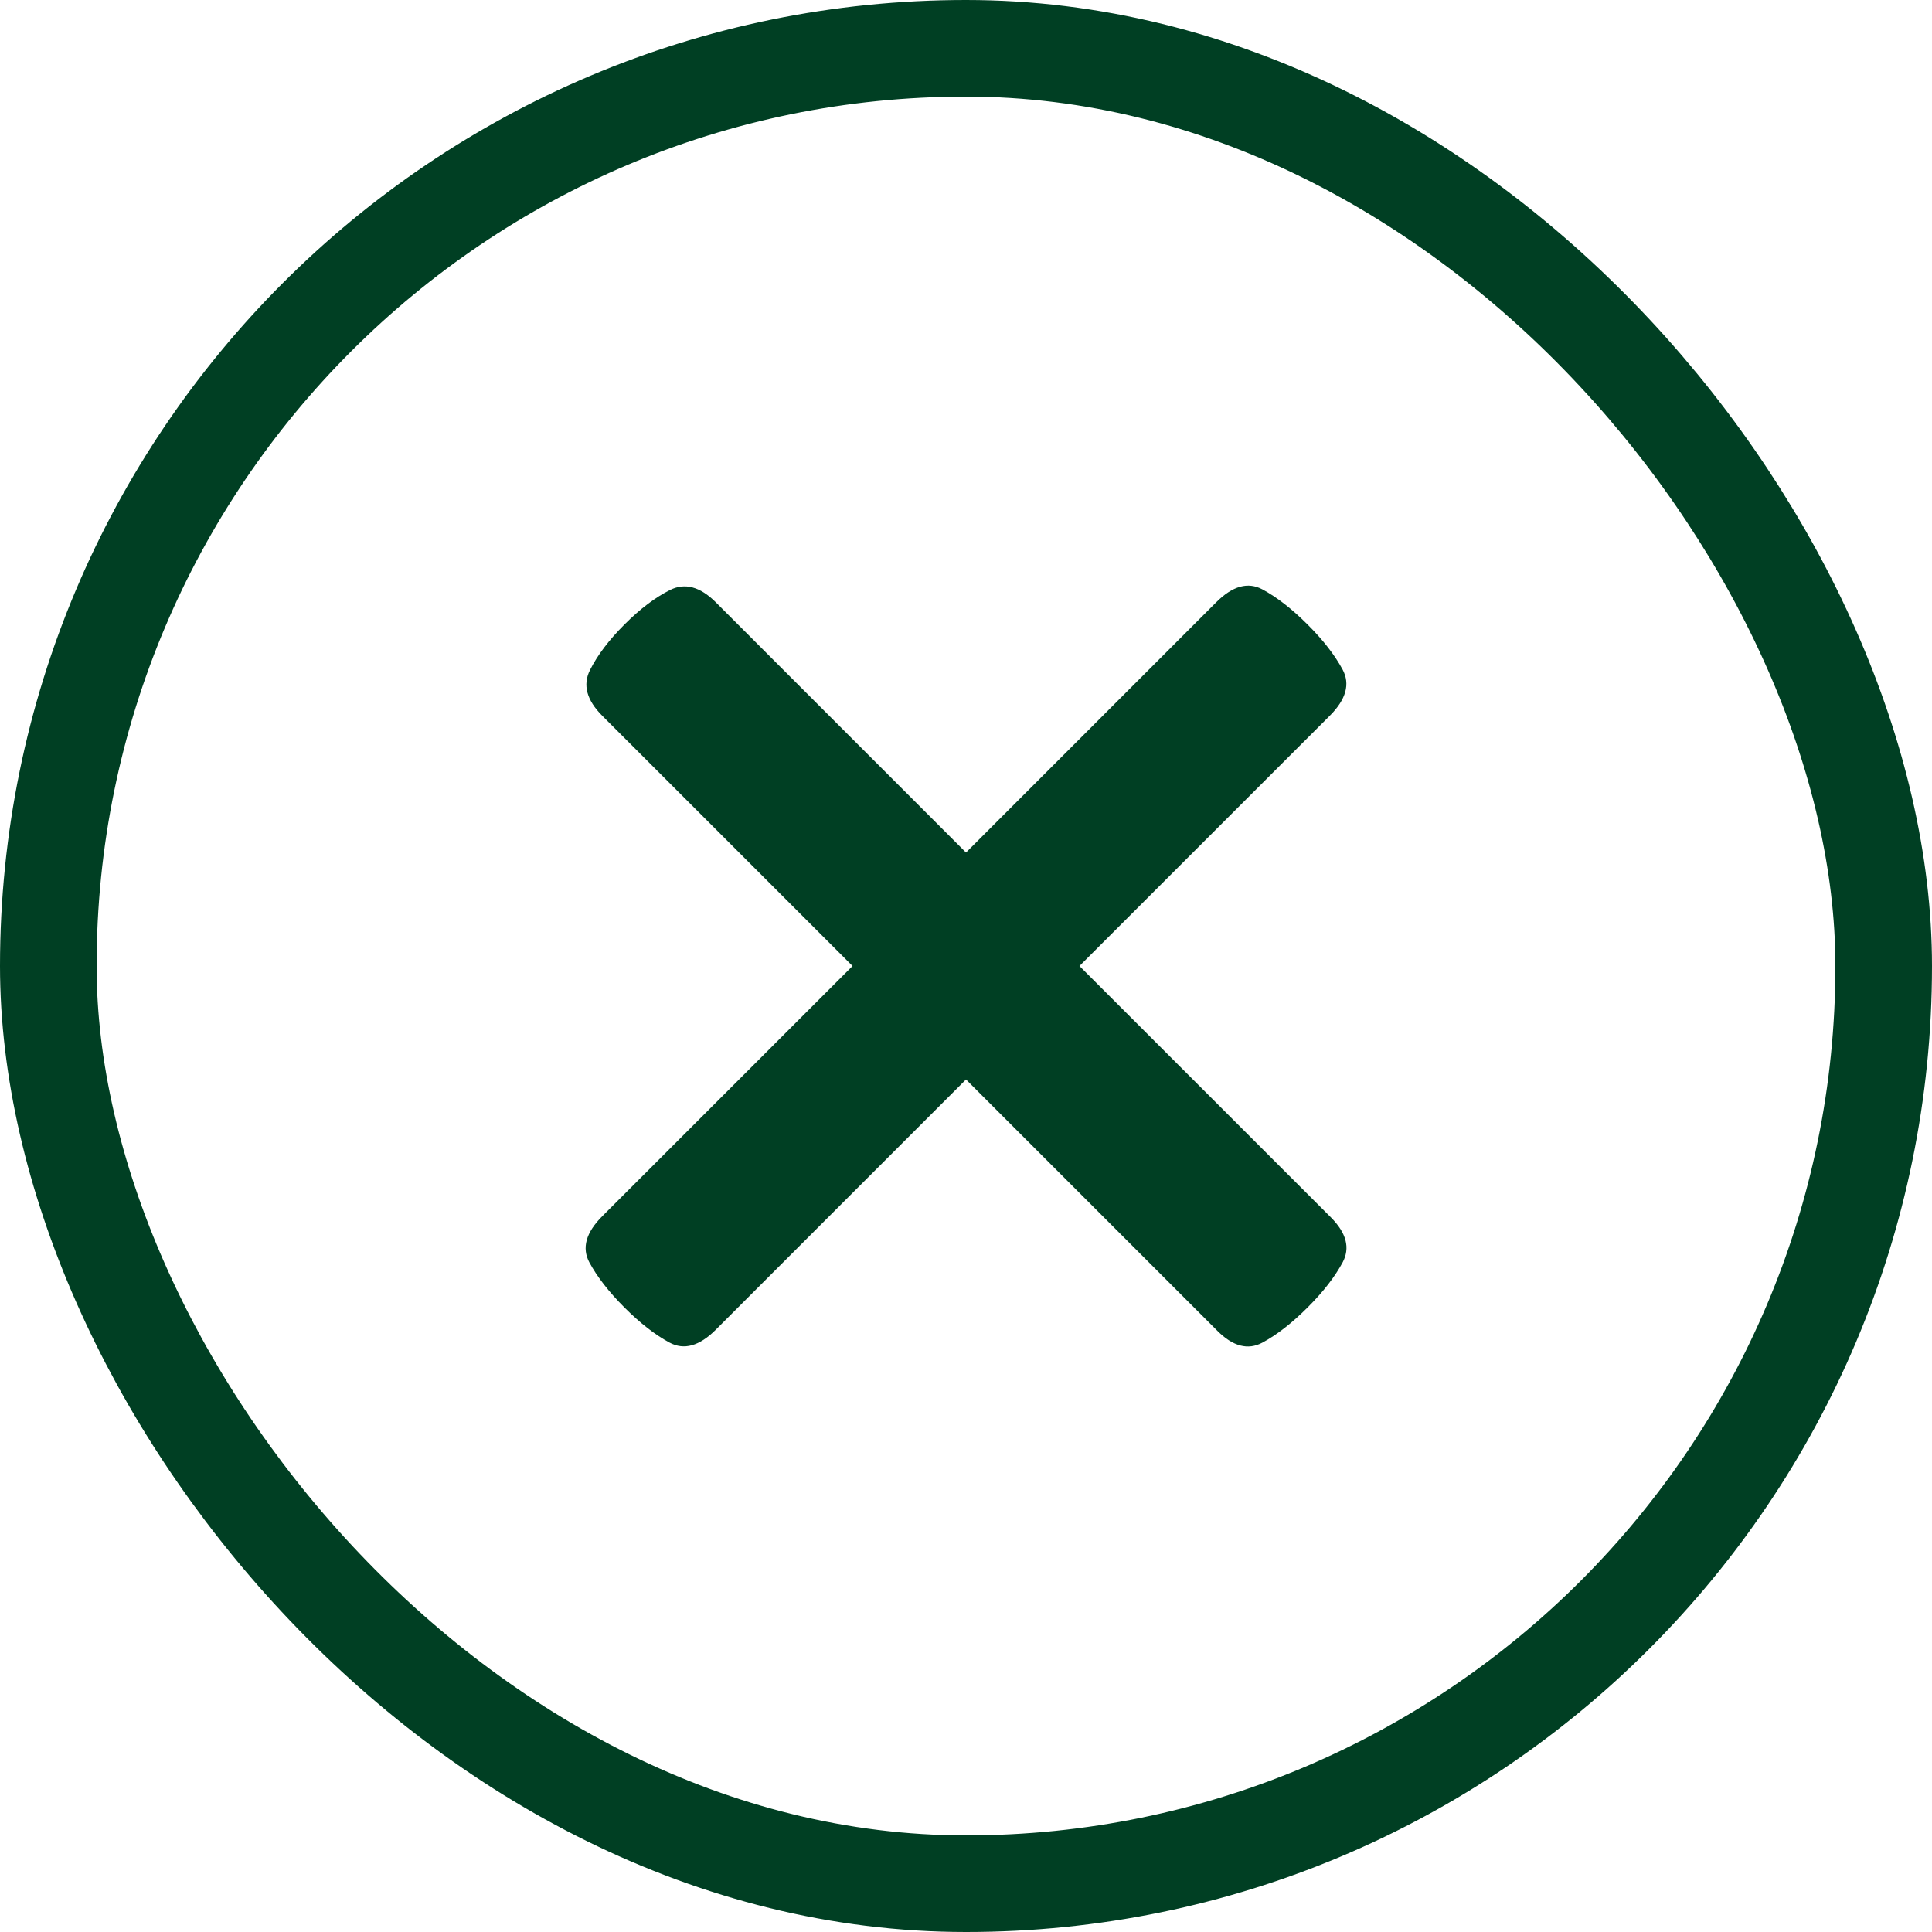
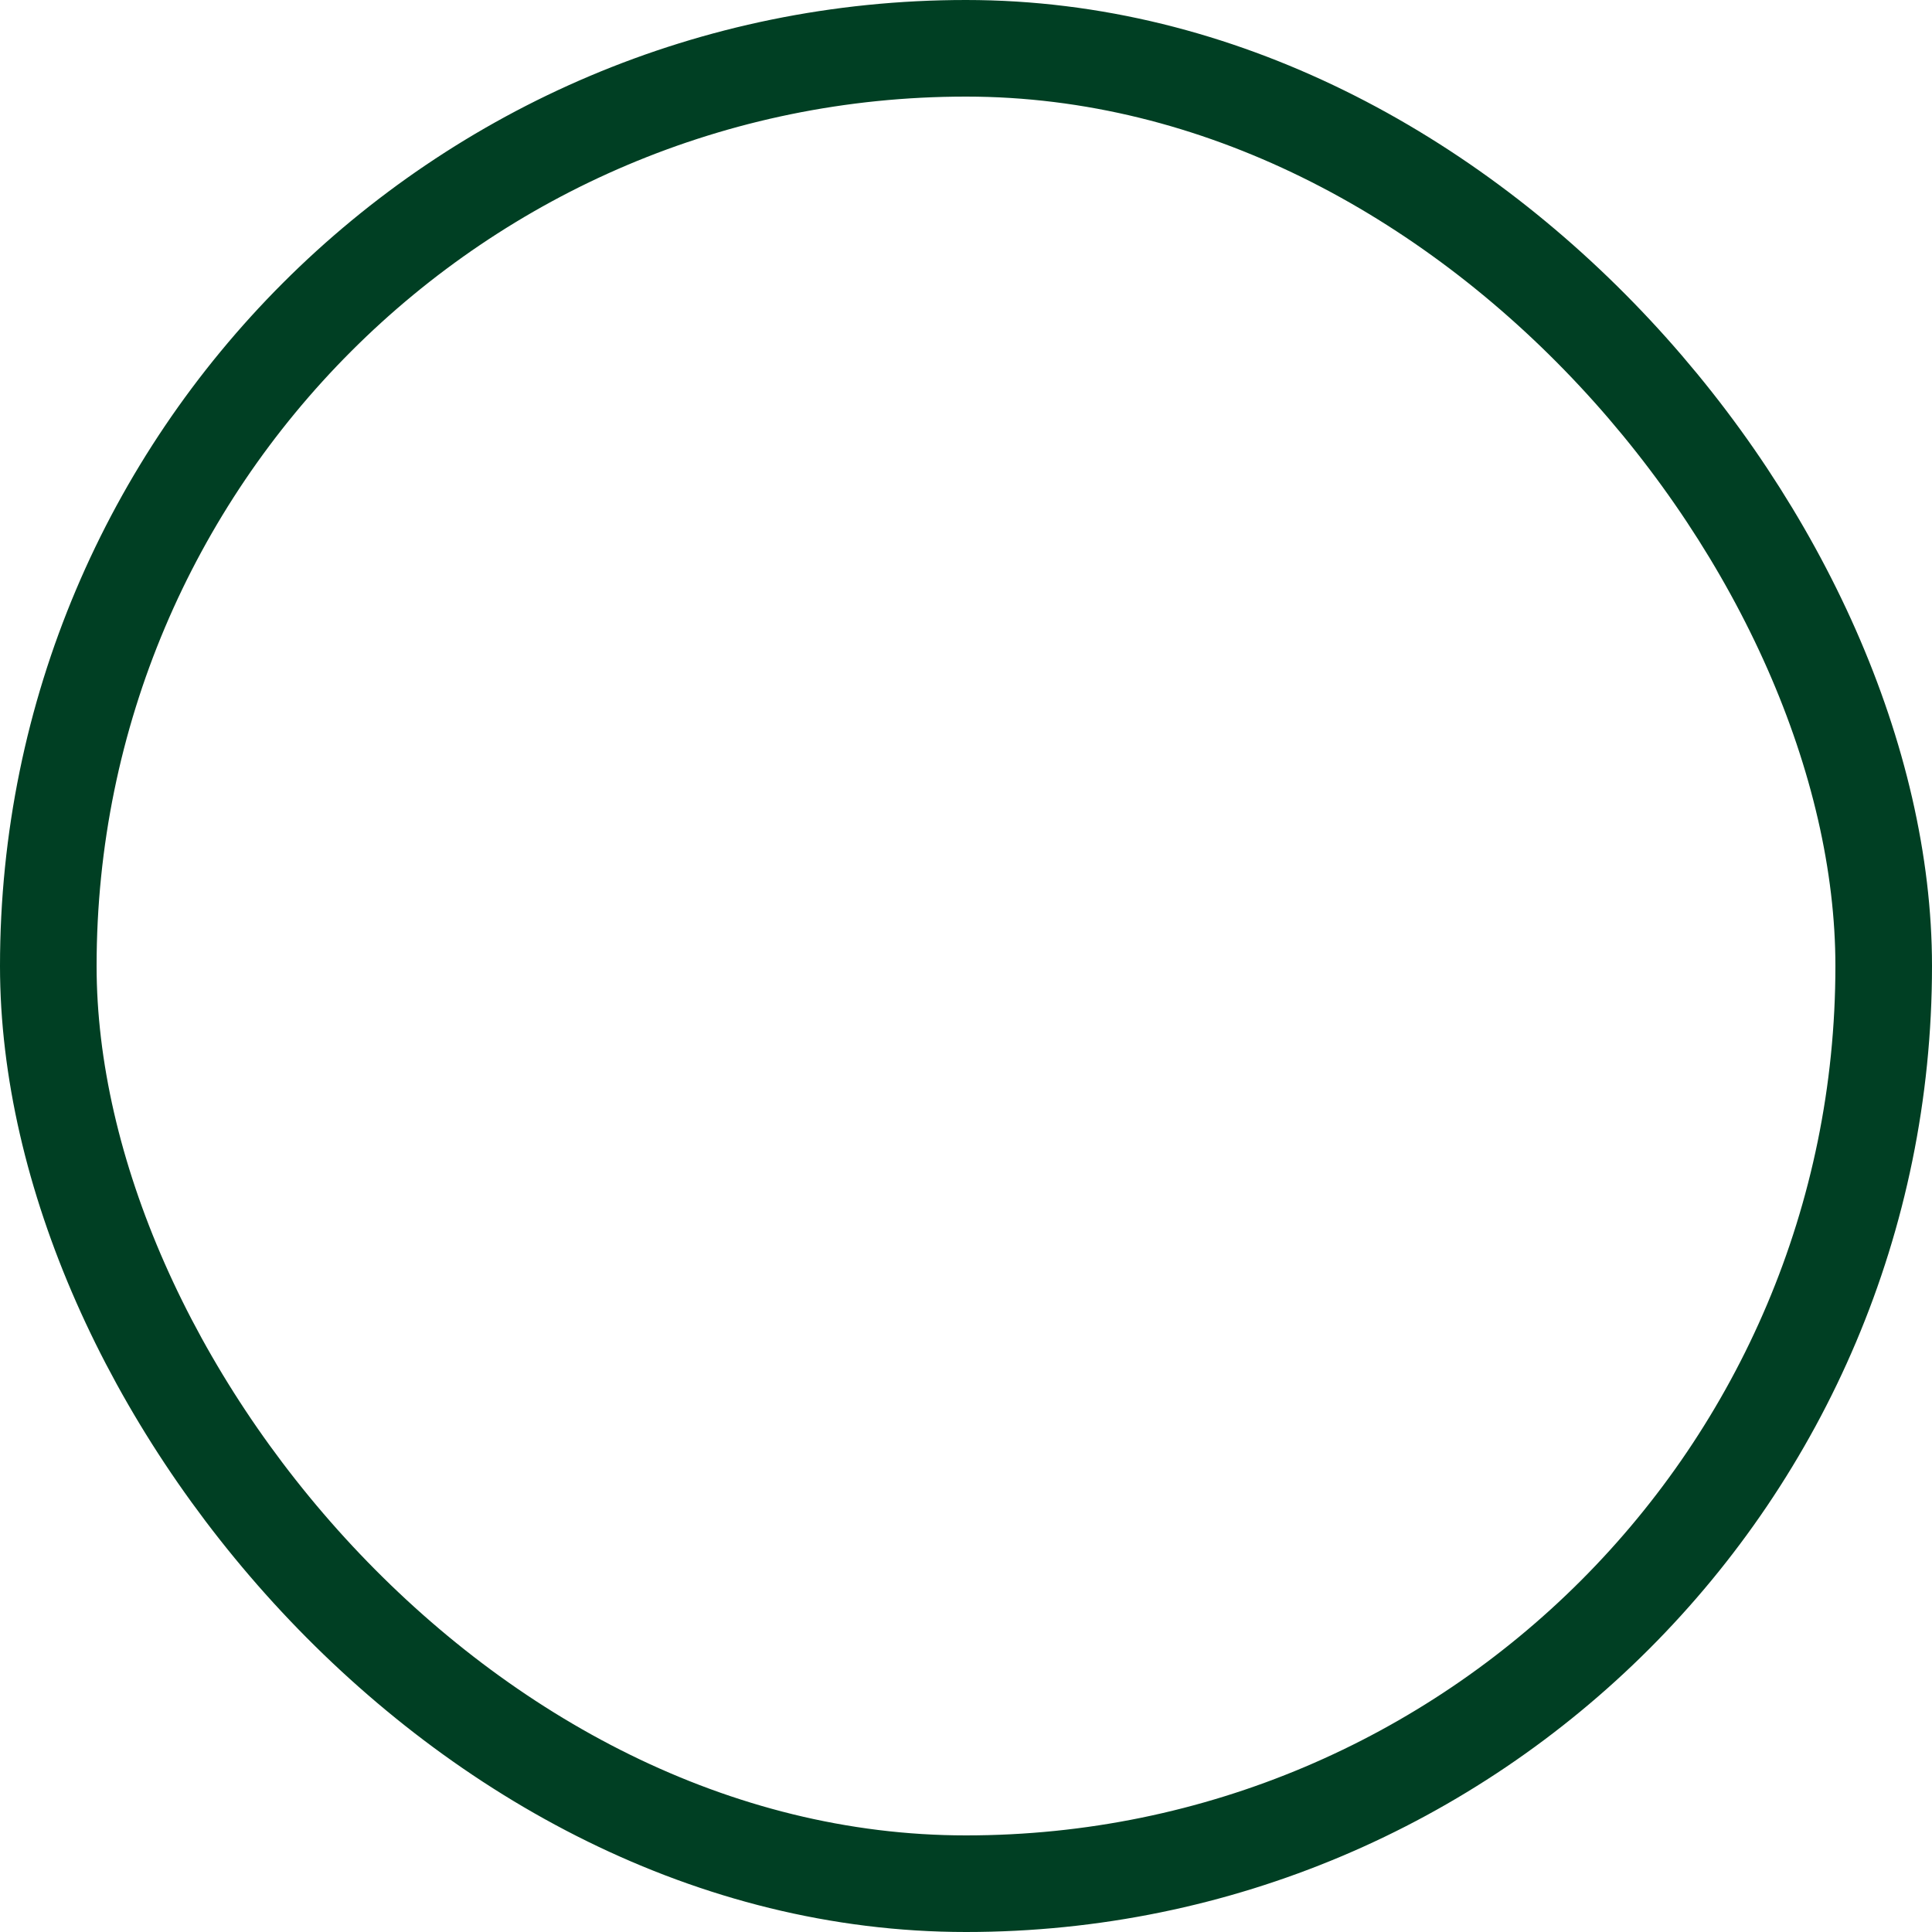
<svg xmlns="http://www.w3.org/2000/svg" width="40" height="40" viewBox="0 0 40 40" fill="none">
  <rect x="1" y="1" width="38" height="38" rx="19" stroke="#003F23" stroke-width="2" />
-   <path d="M27.071 12.929C27.394 13.251 27.635 13.562 27.797 13.862C27.958 14.161 27.87 14.48 27.532 14.818L22.349 20L27.555 25.205C27.877 25.528 27.958 25.839 27.797 26.138C27.635 26.438 27.394 26.749 27.071 27.071C26.749 27.393 26.438 27.635 26.138 27.797C25.839 27.958 25.528 27.877 25.206 27.555L20 22.349L14.818 27.532C14.48 27.869 14.161 27.958 13.862 27.797C13.562 27.635 13.251 27.393 12.929 27.071C12.607 26.749 12.365 26.438 12.203 26.138C12.042 25.839 12.13 25.52 12.468 25.182L17.651 20L12.468 14.818C12.146 14.495 12.061 14.18 12.215 13.873C12.368 13.566 12.607 13.251 12.929 12.929C13.251 12.607 13.566 12.368 13.873 12.215C14.18 12.061 14.495 12.146 14.818 12.468L20 17.651L25.182 12.468C25.52 12.13 25.839 12.042 26.138 12.203C26.438 12.365 26.749 12.607 27.071 12.929Z" fill="#003F23" />
</svg>